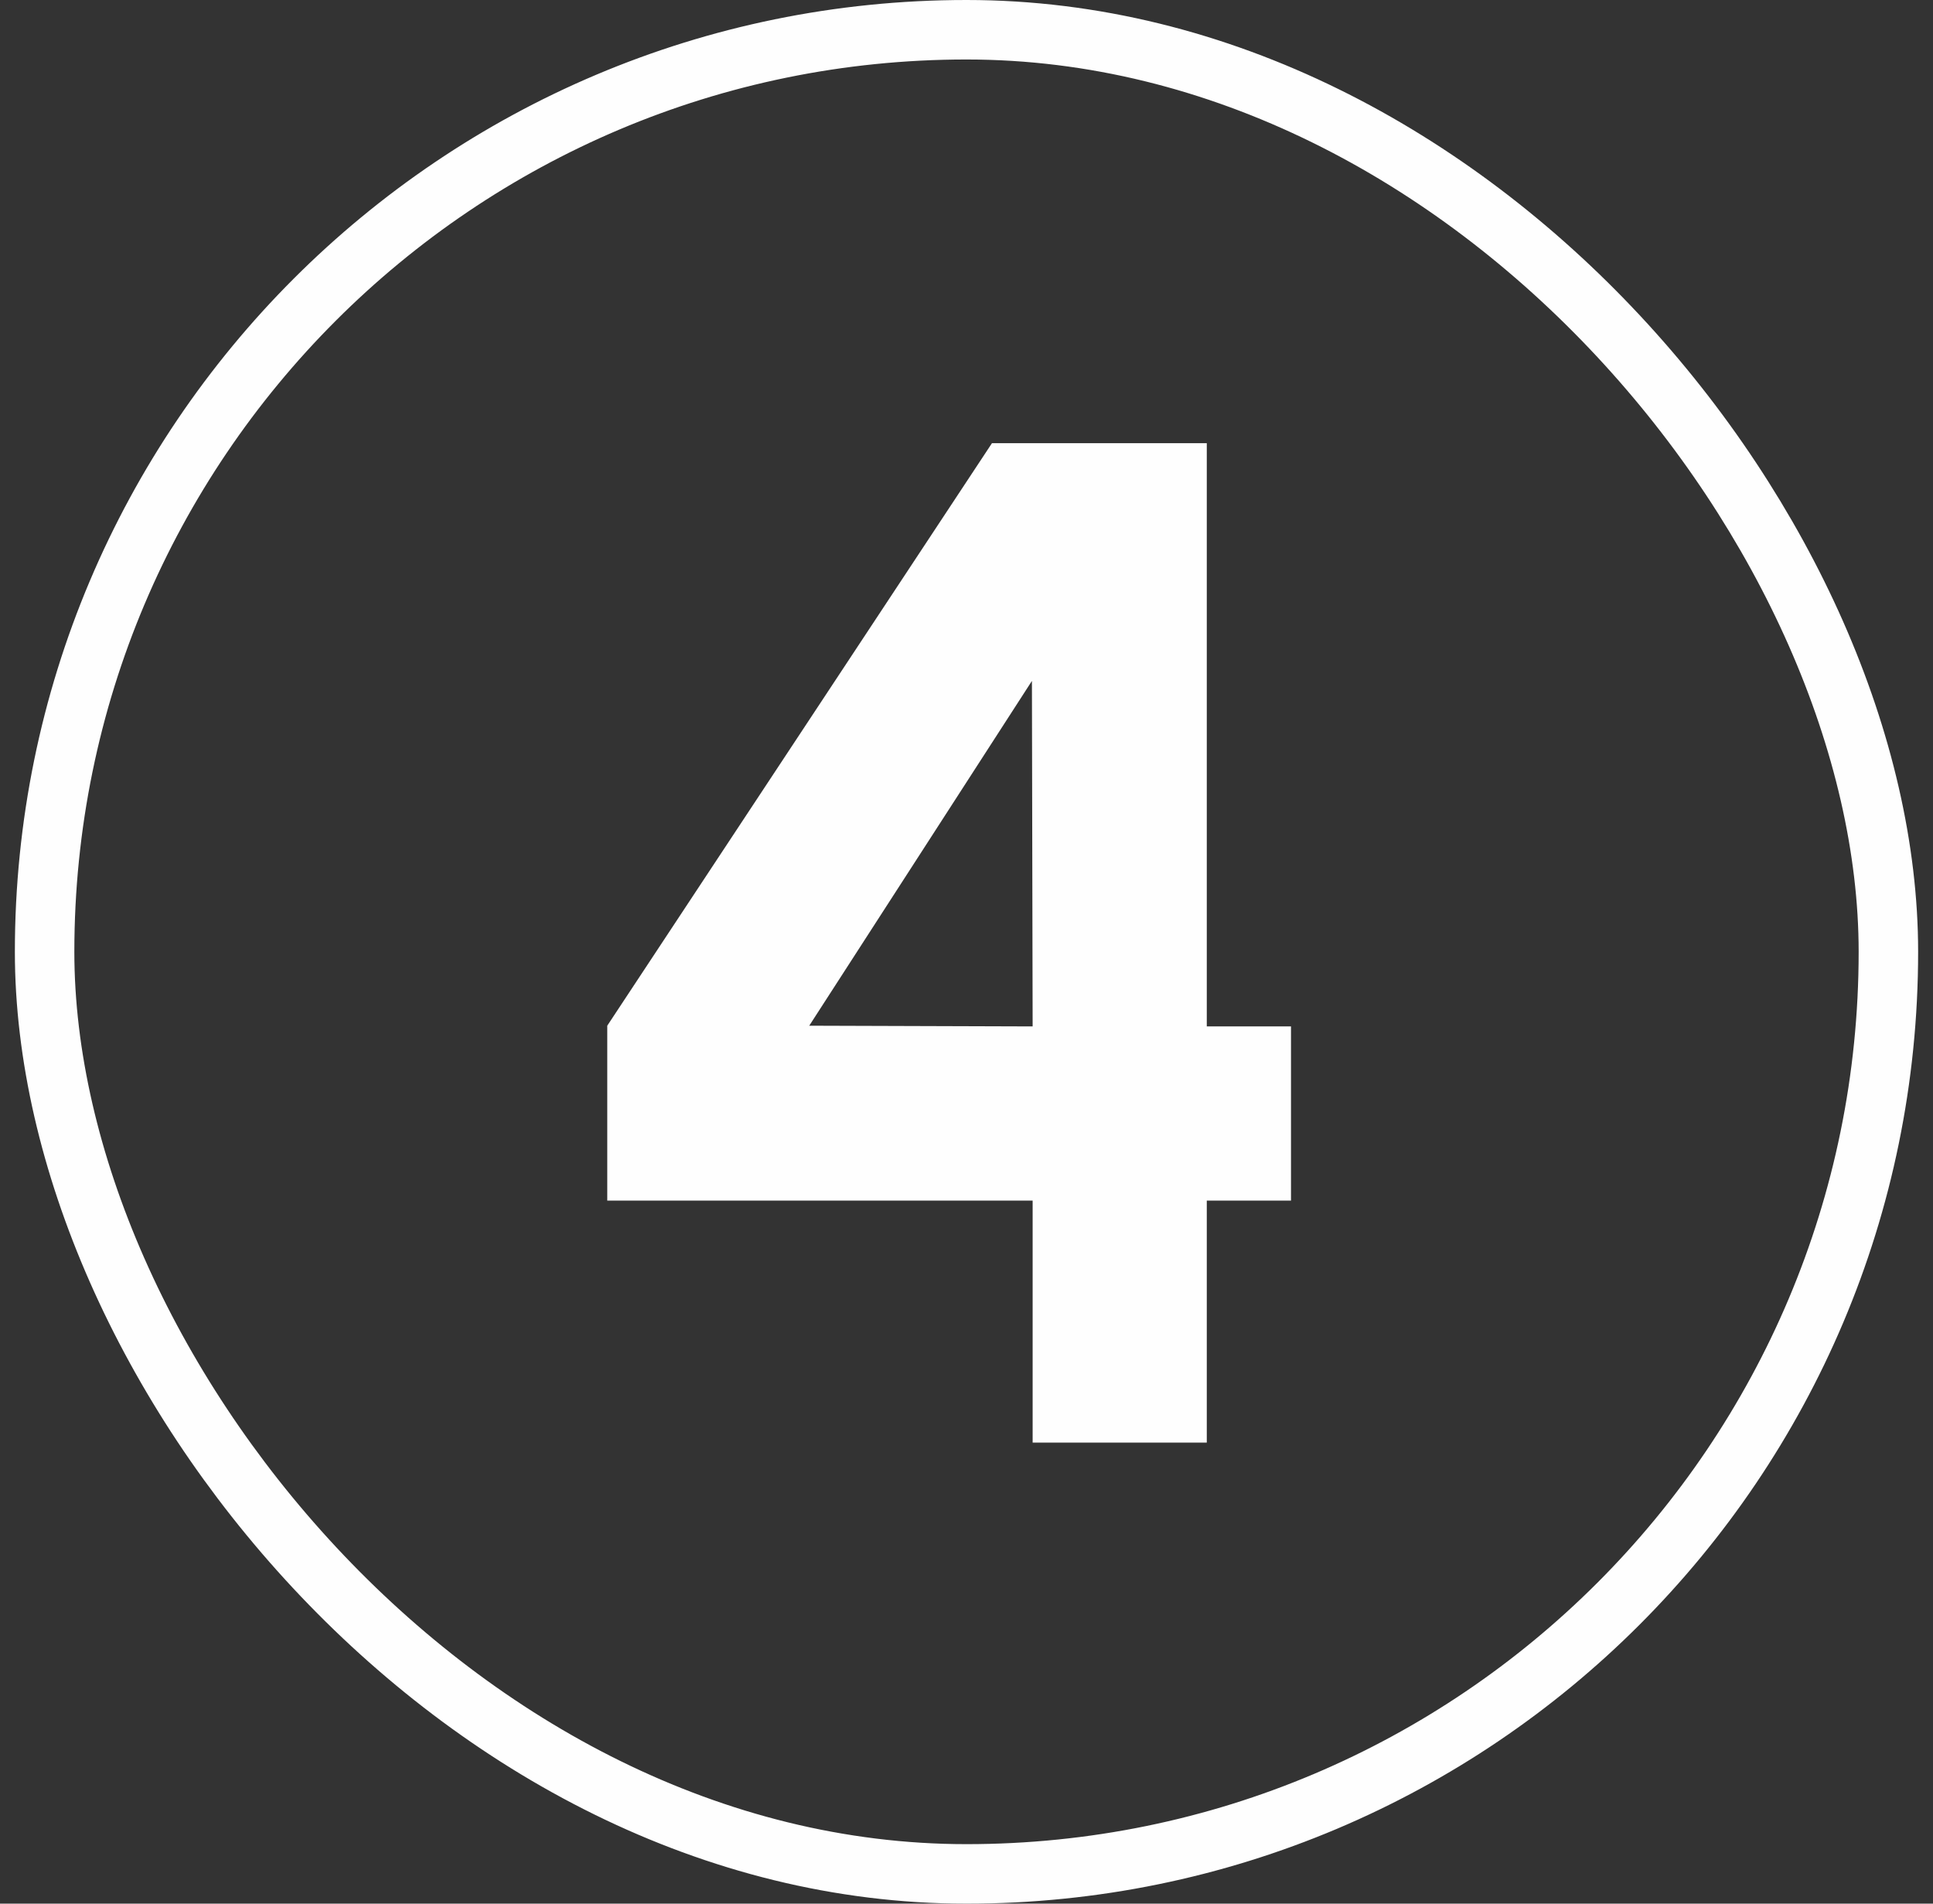
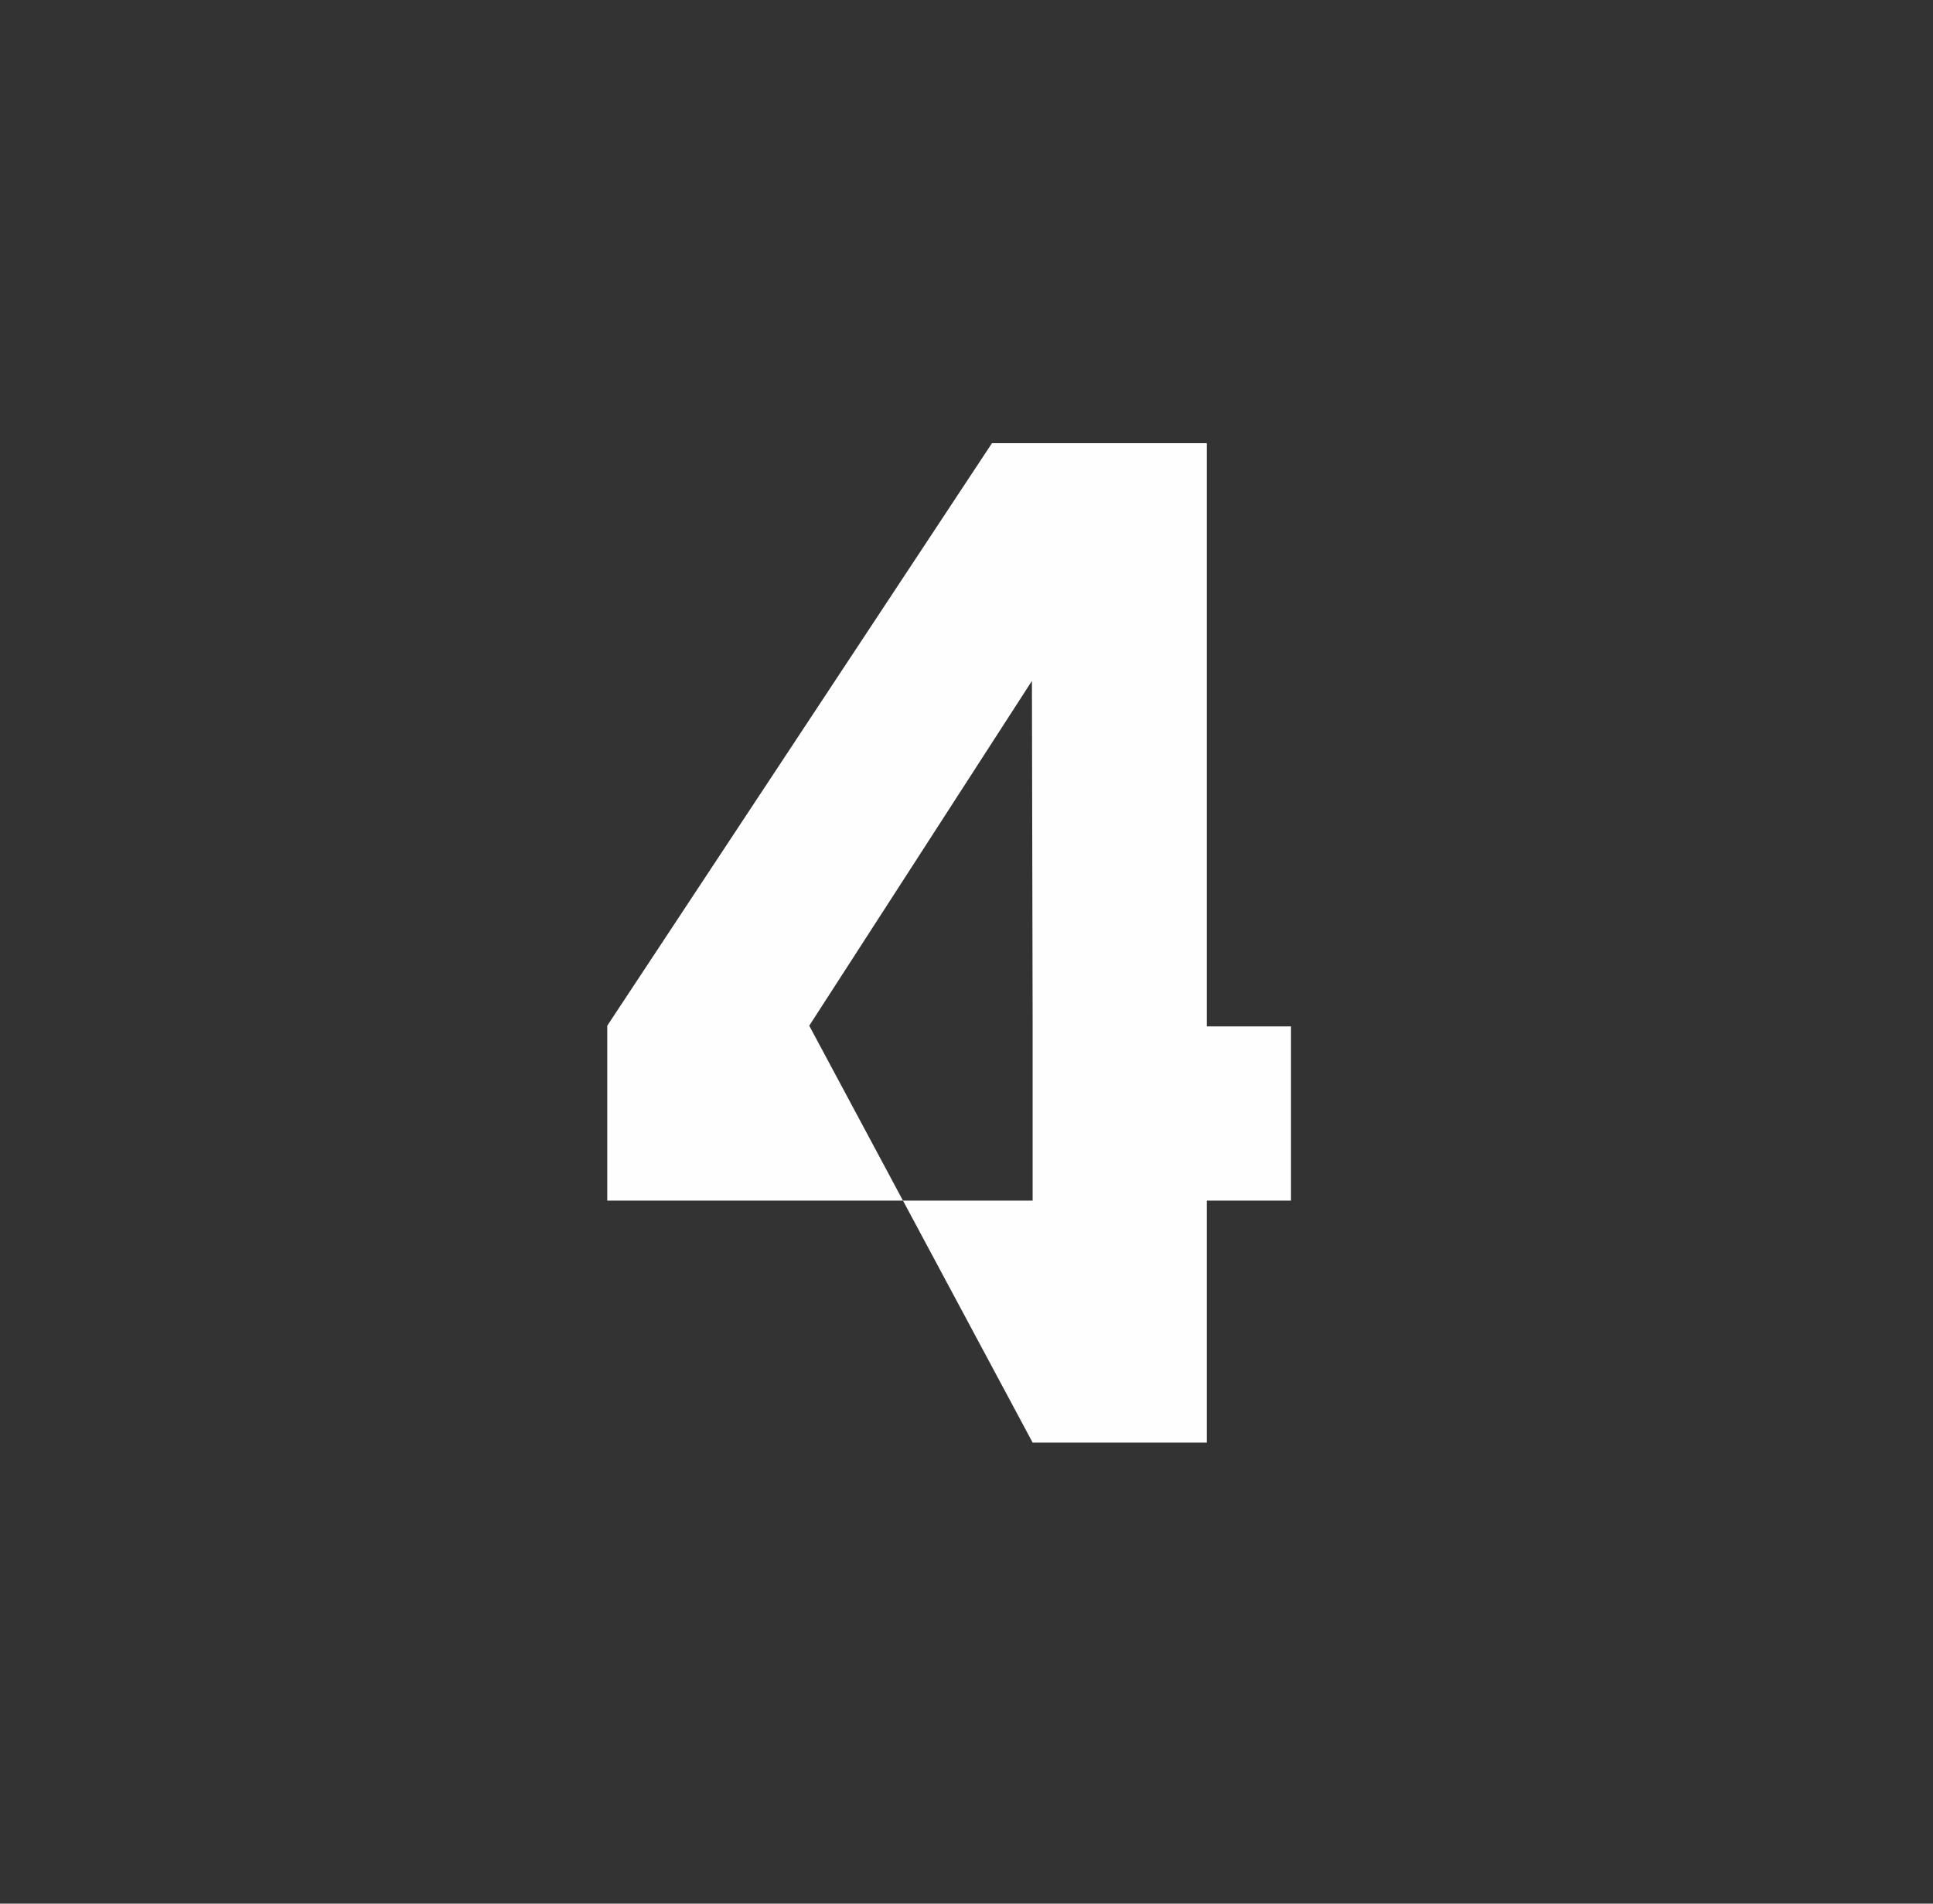
<svg xmlns="http://www.w3.org/2000/svg" width="65" height="64" viewBox="0 0 65 64" fill="none">
  <rect x="0" y="0" width="65" height="64" fill="#333333" stroke="none" />
-   <rect x="1.5" y="1" width="62" height="62" rx="31" stroke="#FEFEFE" stroke-width="2" />
-   <path d="M34.724 48.5V40.364H20.42V34.484L33.356 14.9H40.58V34.508H43.412V40.364H40.58V48.5H34.724ZM27.212 34.484L34.724 34.508L34.7 22.892L27.212 34.484Z" fill="#FEFEFE" />
+   <path d="M34.724 48.5V40.364H20.42V34.484L33.356 14.9H40.58V34.508H43.412V40.364H40.58V48.5H34.724ZL34.724 34.508L34.7 22.892L27.212 34.484Z" fill="#FEFEFE" />
</svg>